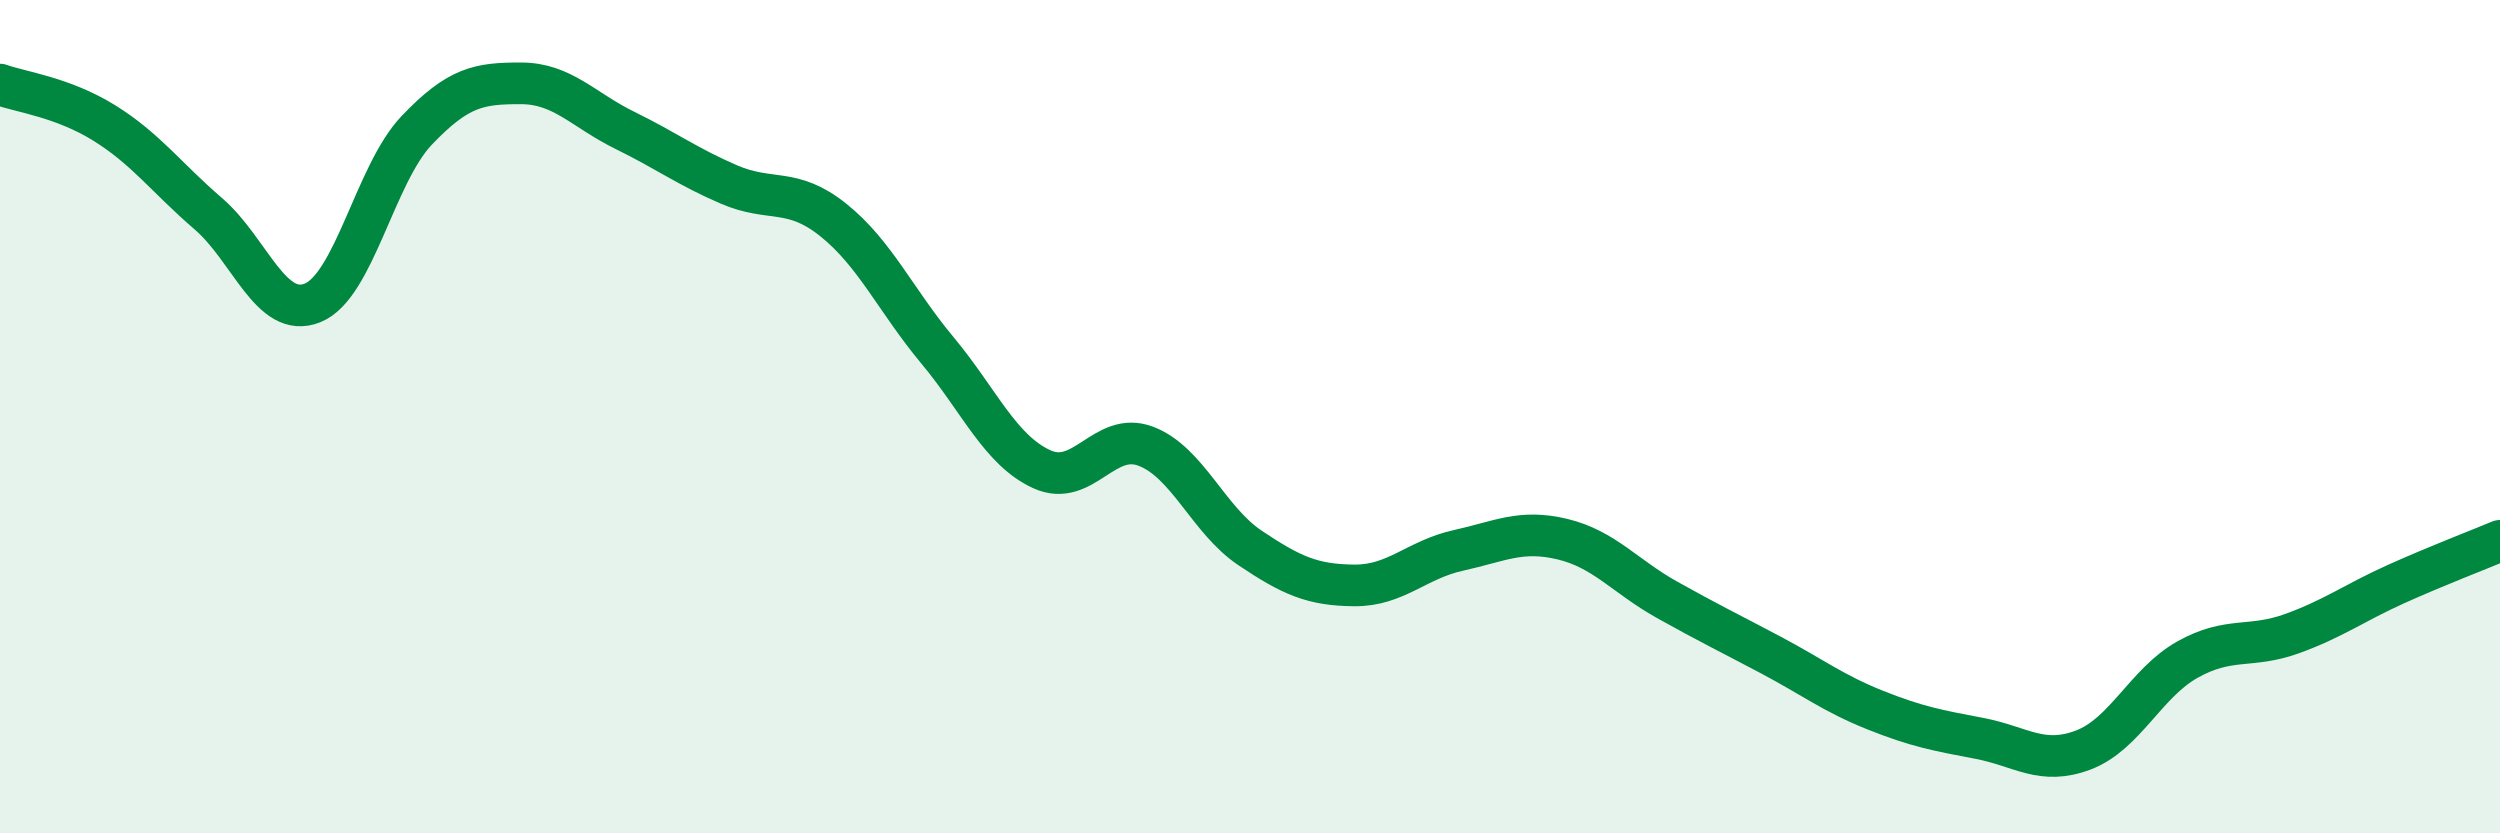
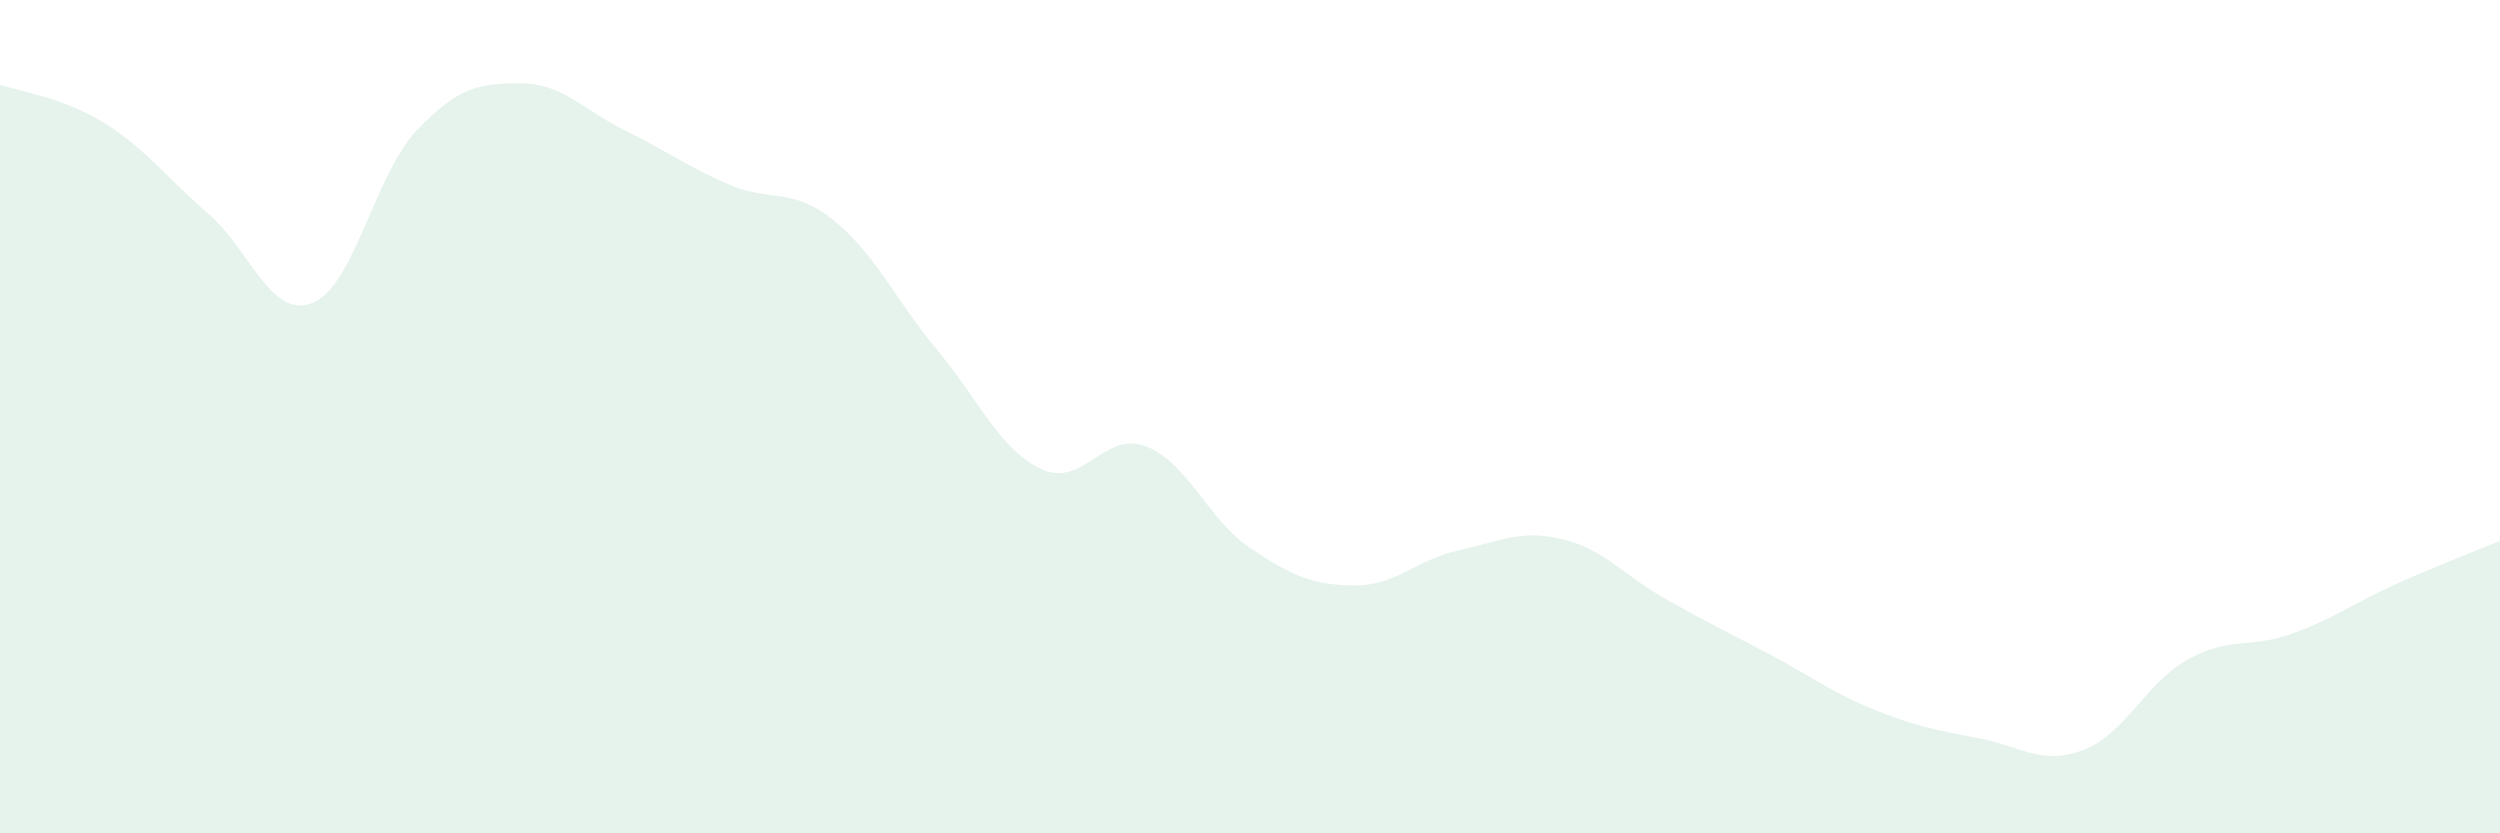
<svg xmlns="http://www.w3.org/2000/svg" width="60" height="20" viewBox="0 0 60 20">
  <path d="M 0,2.03 C 0.5,2.21 1.5,2.33 2.5,2.95 C 3.5,3.57 4,4.27 5,5.13 C 6,5.99 6.5,7.67 7.5,7.27 C 8.5,6.87 9,4.18 10,3.13 C 11,2.08 11.5,2 12.5,2 C 13.5,2 14,2.64 15,3.13 C 16,3.62 16.5,4 17.5,4.43 C 18.5,4.86 19,4.48 20,5.28 C 21,6.08 21.5,7.21 22.5,8.41 C 23.5,9.61 24,10.8 25,11.26 C 26,11.72 26.5,10.33 27.5,10.71 C 28.5,11.09 29,12.48 30,13.15 C 31,13.82 31.5,14.04 32.5,14.05 C 33.5,14.06 34,13.43 35,13.21 C 36,12.99 36.5,12.7 37.5,12.94 C 38.5,13.18 39,13.83 40,14.39 C 41,14.95 41.5,15.19 42.5,15.72 C 43.5,16.25 44,16.64 45,17.04 C 46,17.44 46.5,17.53 47.5,17.72 C 48.5,17.91 49,18.38 50,18 C 51,17.62 51.5,16.39 52.5,15.83 C 53.5,15.27 54,15.57 55,15.21 C 56,14.85 56.5,14.47 57.5,14.02 C 58.5,13.57 59.5,13.19 60,12.98L60 20L0 20Z" fill="#008740" opacity="0.1" stroke-linecap="round" stroke-linejoin="round" />
-   <path d="M 0,2.03 C 0.5,2.21 1.5,2.33 2.5,2.95 C 3.5,3.57 4,4.27 5,5.13 C 6,5.99 6.5,7.67 7.5,7.27 C 8.5,6.87 9,4.18 10,3.13 C 11,2.08 11.5,2 12.5,2 C 13.5,2 14,2.64 15,3.13 C 16,3.62 16.5,4 17.5,4.43 C 18.5,4.86 19,4.48 20,5.28 C 21,6.08 21.5,7.21 22.5,8.41 C 23.5,9.61 24,10.8 25,11.26 C 26,11.72 26.5,10.33 27.5,10.71 C 28.5,11.09 29,12.48 30,13.15 C 31,13.82 31.5,14.04 32.5,14.05 C 33.5,14.06 34,13.43 35,13.21 C 36,12.99 36.5,12.7 37.5,12.94 C 38.5,13.18 39,13.83 40,14.39 C 41,14.95 41.5,15.19 42.5,15.72 C 43.5,16.25 44,16.64 45,17.04 C 46,17.44 46.5,17.53 47.5,17.72 C 48.5,17.91 49,18.38 50,18 C 51,17.62 51.5,16.39 52.5,15.83 C 53.5,15.27 54,15.57 55,15.21 C 56,14.85 56.5,14.47 57.5,14.02 C 58.5,13.57 59.5,13.19 60,12.98" stroke="#008740" stroke-width="1" fill="none" stroke-linecap="round" stroke-linejoin="round" />
</svg>